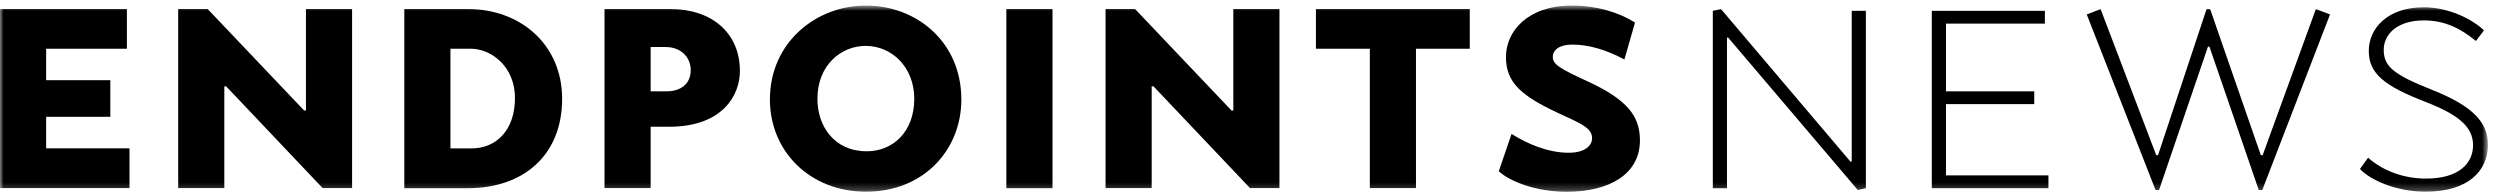
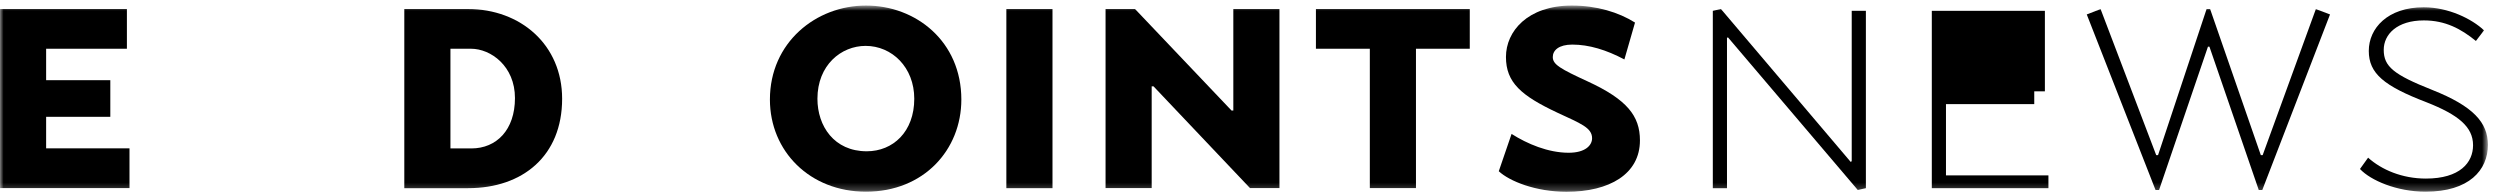
<svg xmlns="http://www.w3.org/2000/svg" width="349" height="27" viewBox="0 0 349 27" fill="none">
  <mask id="mask0_2981_469" style="mask-type:luminance" maskUnits="userSpaceOnUse" x="0" y="0" width="348" height="27">
    <path d="M347.309 0.774H0V26.774H347.309V0.774Z" fill="white" />
  </mask>
  <g mask="url(#mask0_2981_469)">
    <path d="M17.715 6.804H6.44V11.194H15.4V16.307H6.44V20.709H18.077V26.256H0V1.257H17.715V6.804Z" fill="black" />
-     <path d="M42.458 15.427H42.711V1.257H49.151V26.256H45.038L31.568 12.05H31.315V26.256H24.875V1.257H28.987L42.458 15.427Z" fill="black" />
    <path d="M56.441 26.268V1.257H65.305C72.685 1.257 78.474 6.261 78.474 13.787C78.474 21.758 72.975 26.268 65.353 26.268H56.441ZM65.799 20.721C69.309 20.721 71.889 18.14 71.889 13.69C71.889 9.24 68.525 6.804 65.751 6.804H62.881V20.721H65.799Z" fill="black" />
-     <path d="M93.399 17.694H90.83V26.256H84.391V1.257H93.592C99.284 1.257 103.288 4.525 103.288 9.915C103.3 13.292 100.876 17.694 93.399 17.694ZM92.905 6.563H90.83V12.749H93.061C95.039 12.749 96.426 11.712 96.426 9.783C96.414 7.998 95.075 6.563 92.905 6.563Z" fill="black" />
    <path d="M120.89 26.762C113.064 26.762 107.48 21.119 107.48 13.895C107.48 5.924 113.92 0.774 120.89 0.774C127.861 0.774 134.204 5.779 134.204 13.895C134.204 20.914 128.958 26.762 120.89 26.762ZM120.842 6.406C117.429 6.406 114.113 9.083 114.113 13.787C114.113 17.597 116.441 21.119 120.999 21.119C124.665 21.119 127.632 18.393 127.632 13.787C127.632 9.385 124.508 6.406 120.842 6.406Z" fill="black" />
    <path d="M146.928 26.268H140.488V1.257H146.928V26.268Z" fill="black" />
    <path d="M171.918 15.427H172.172V1.257H178.611V26.256H174.499L161.028 12.05H160.775V26.256H154.336V1.257H158.448L171.918 15.427Z" fill="black" />
    <path d="M197.668 6.804V26.256H191.228V6.804H183.703V1.257H205.18V6.804H197.668Z" fill="black" />
    <path d="M211.015 18.695C213.198 20.081 216.117 21.324 218.987 21.324C221.314 21.324 222.255 20.287 222.255 19.298C222.255 17.814 220.615 17.223 217.407 15.728C212.354 13.352 210.231 11.519 210.231 7.95C210.231 4.38 213.246 0.774 219.433 0.774C222.895 0.774 225.969 1.715 228.248 3.15L226.765 8.299C224.244 6.961 221.821 6.225 219.494 6.225C217.612 6.225 216.768 7.021 216.768 7.962C216.768 8.999 217.805 9.602 221.664 11.375C227.115 13.895 228.936 16.174 228.936 19.599C228.936 24.302 224.678 26.774 218.685 26.774C214.38 26.774 210.714 25.291 209.23 23.904L211.015 18.695Z" fill="black" />
    <path d="M258.356 22.602L258.5 22.505V1.51H260.477V26.268L259.344 26.521L241.231 5.224L241.087 5.273V26.268H239.109V1.51L240.243 1.257L258.356 22.602Z" fill="black" />
-     <path d="M285.466 3.296H271.658V12.75H283.982V14.535H271.658V24.484H285.96V26.269H269.68V1.511H285.466V3.296Z" fill="black" />
+     <path d="M285.466 3.296V12.75H283.982V14.535H271.658V24.484H285.96V26.269H269.68V1.511H285.466V3.296Z" fill="black" />
    <path d="M308.232 6.514L301.406 26.521H300.912L291.312 2.016L293.242 1.269L301.008 21.661H301.261L308.038 1.269H308.534L315.612 21.661H315.866L323.294 1.269L325.271 2.016L315.817 26.521H315.322L308.436 6.514H308.232Z" fill="black" />
    <path d="M330.587 22.011C332.468 23.699 335.338 24.929 338.655 24.929C343.406 24.929 345.239 22.698 345.239 20.274C345.239 17.694 343.164 16.017 338.751 14.281C332.806 12.002 330.683 10.265 330.683 7.106C330.683 3.946 333.312 1.016 338.353 1.016C341.814 1.016 345.082 2.644 346.77 4.235L345.637 5.719C343.562 4.03 341.379 2.849 338.365 2.849C334.651 2.849 332.769 4.778 332.769 6.961C332.769 9.288 334.157 10.422 339.546 12.556C345.287 14.836 347.313 17.115 347.313 20.226C347.313 23.748 344.684 26.762 338.606 26.762C334.602 26.762 330.936 25.183 329.453 23.591L330.587 22.011Z" fill="black" />
  </g>
</svg>